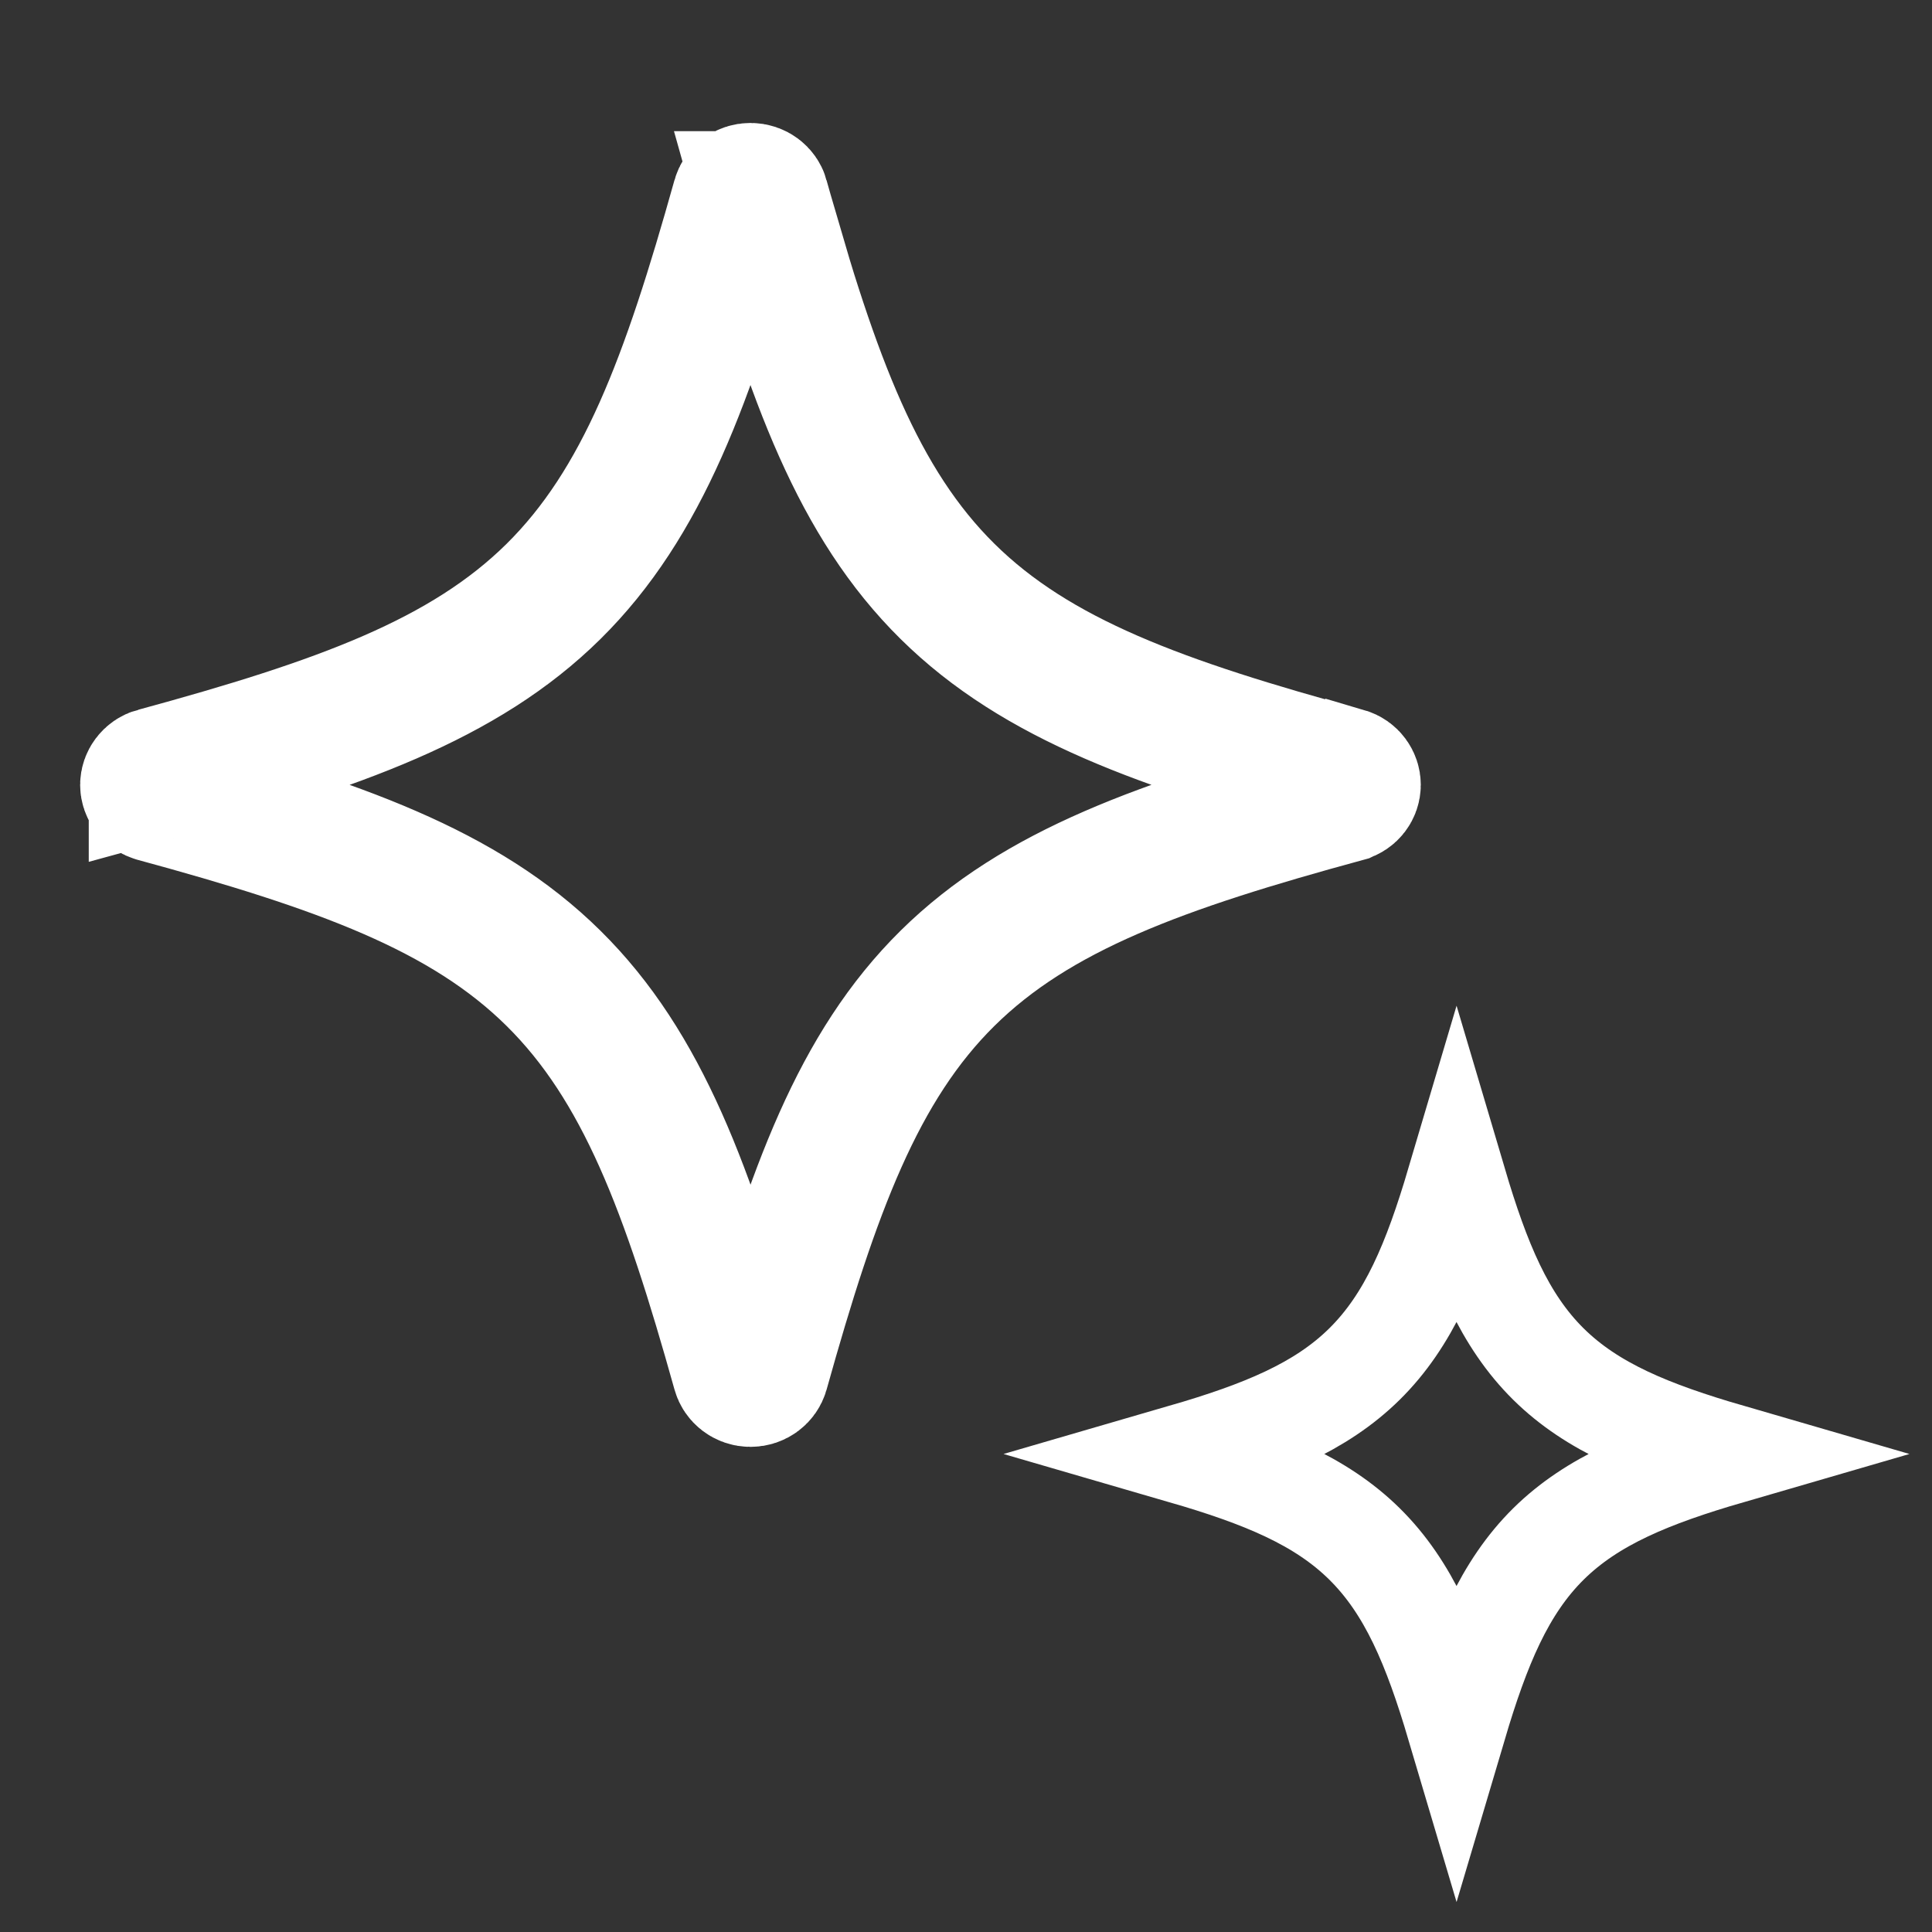
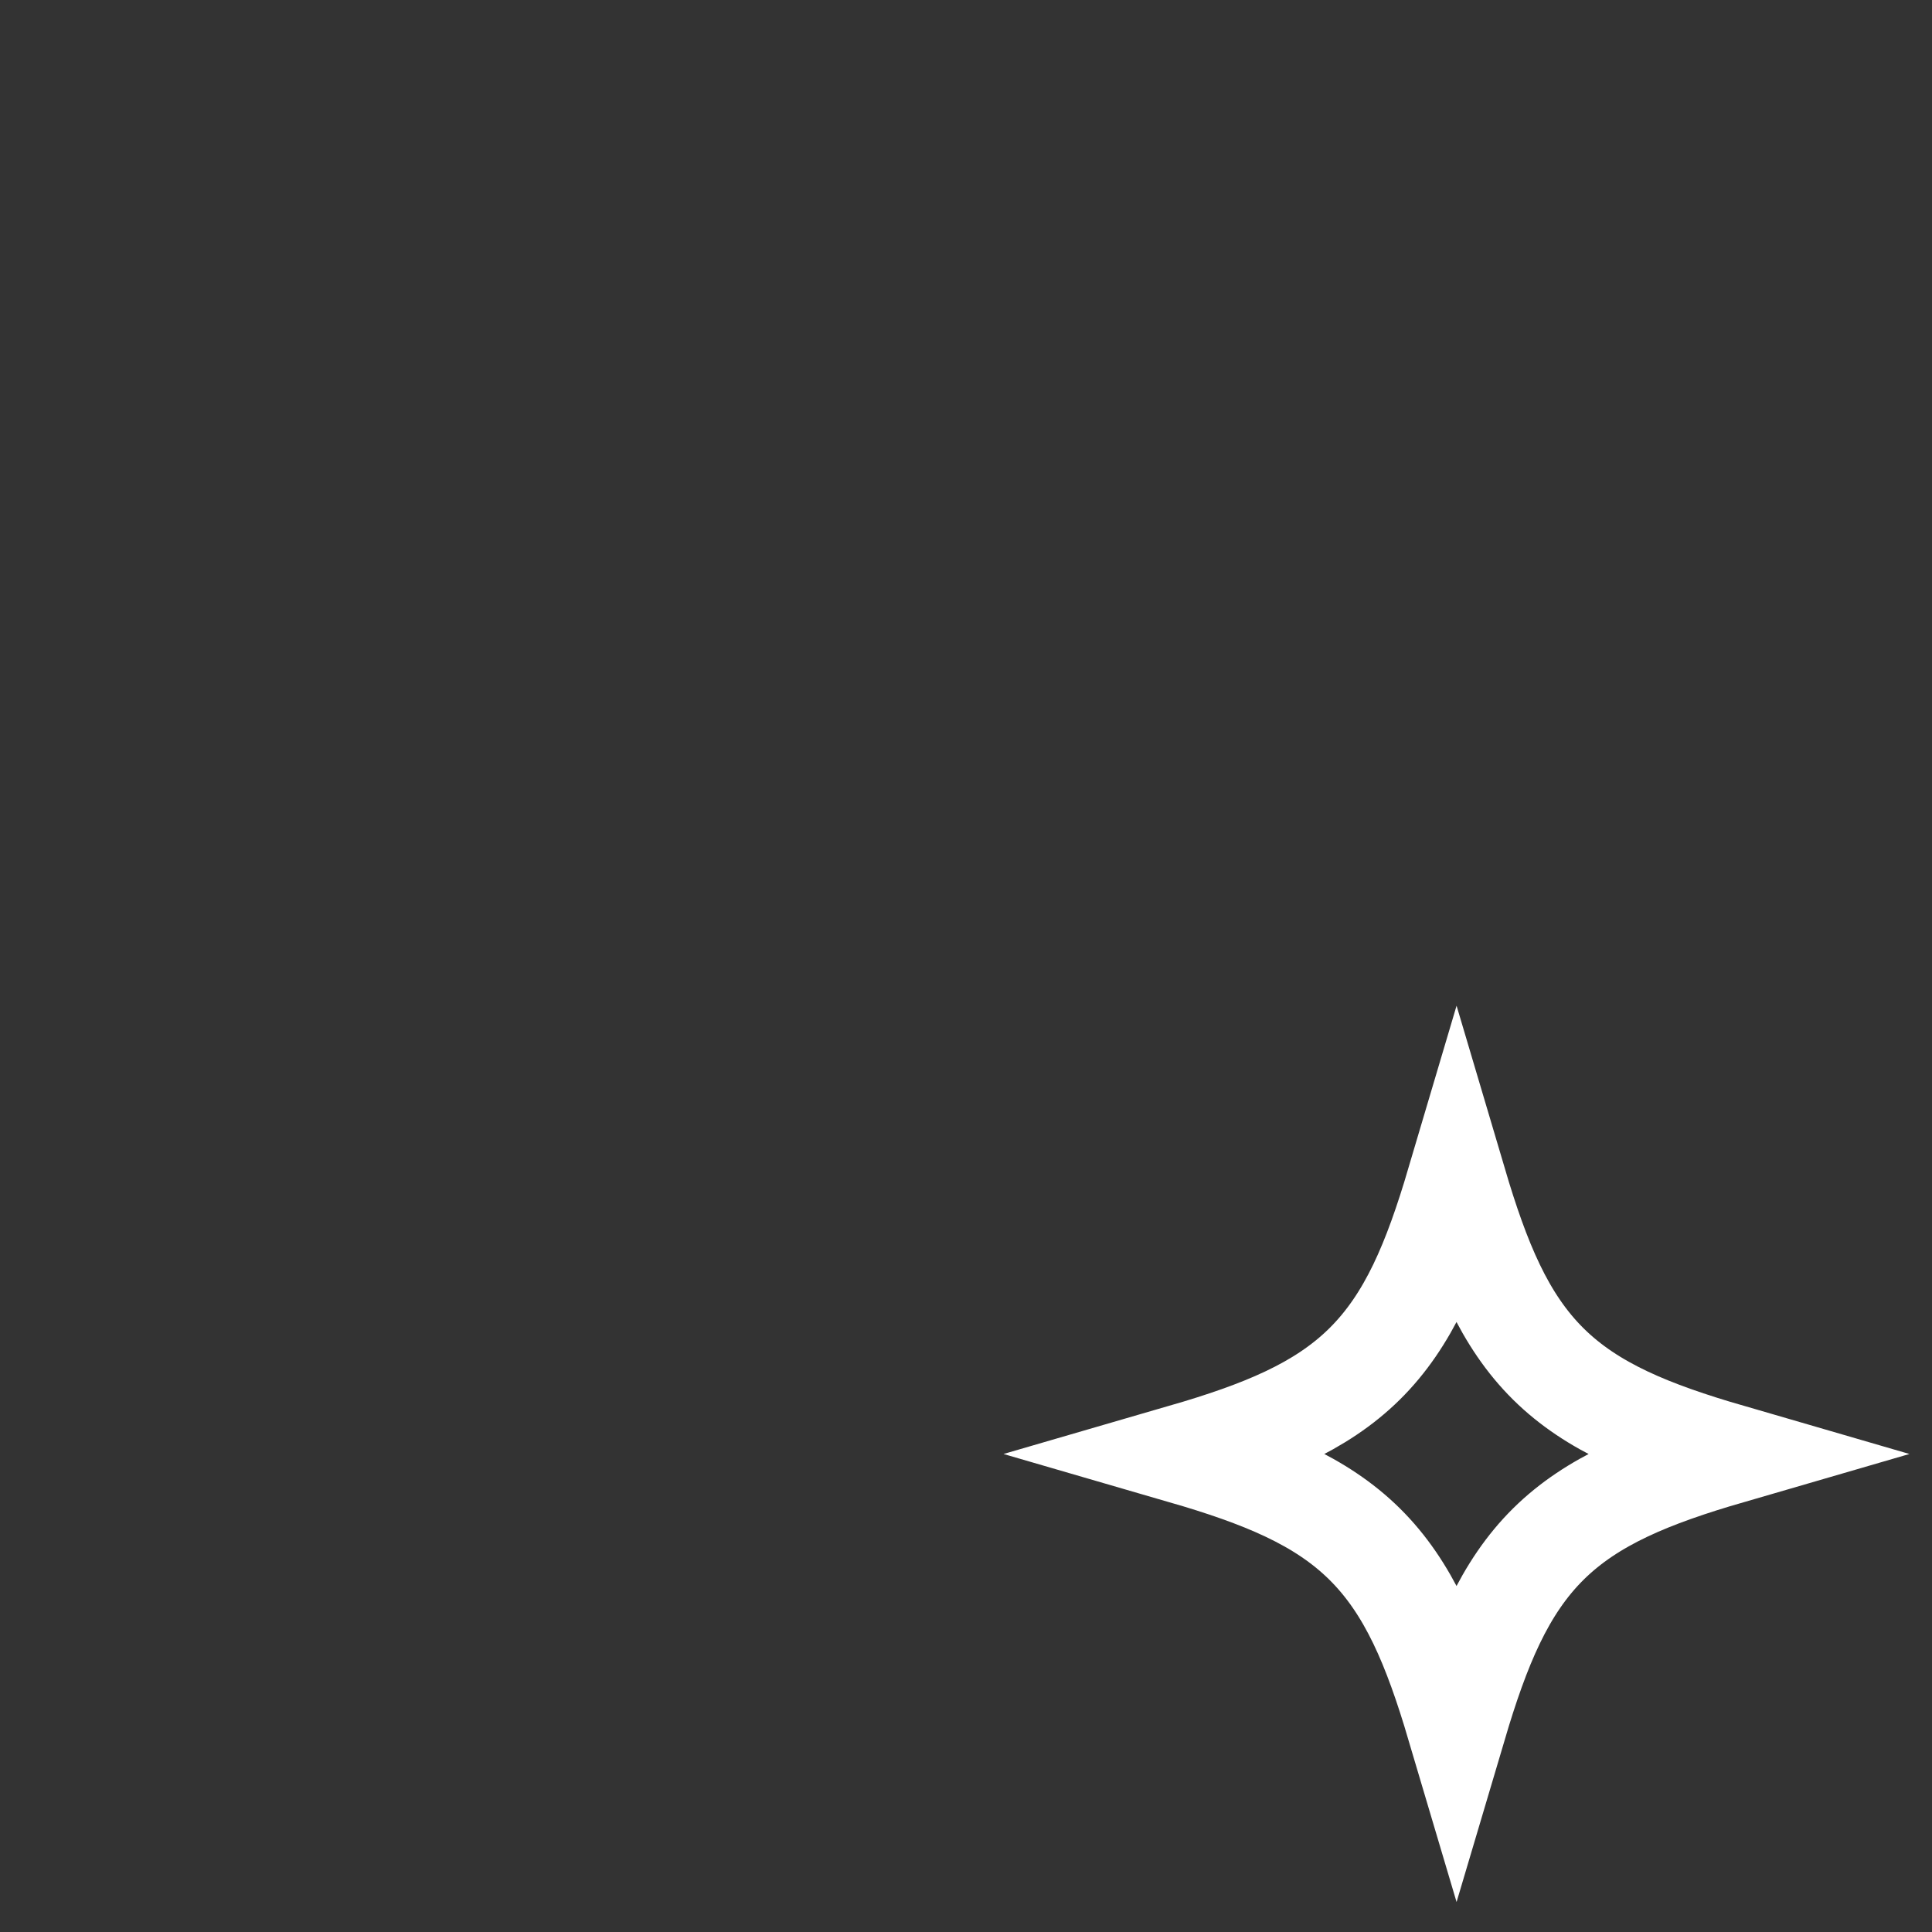
<svg xmlns="http://www.w3.org/2000/svg" width="24" height="24" viewBox="0 0 24 24" fill="none">
  <rect x="0" y="0" width="24" height="24" fill="#333333" stroke="none" />
-   <path d="M16.819 9.75C16.819 9.807 16.78 9.863 16.716 9.88L16.714 9.881C14.434 10.502 12.88 11.057 11.771 12.152C10.662 13.247 10.098 14.787 9.468 17.04C9.452 17.095 9.397 17.143 9.323 17.143C9.249 17.143 9.194 17.094 9.179 17.039C8.549 14.786 7.984 13.247 6.875 12.152C5.767 11.057 4.212 10.502 1.933 9.881L1.93 9.88C1.866 9.863 1.826 9.806 1.826 9.75C1.826 9.697 1.864 9.637 1.933 9.618L1.933 9.619C4.212 8.998 5.767 8.442 6.875 7.348C7.984 6.252 8.548 4.713 9.179 2.459L9.179 2.46C9.194 2.405 9.249 2.358 9.323 2.358C9.397 2.358 9.452 2.405 9.468 2.46L9.467 2.46C10.097 4.713 10.661 6.251 11.771 7.347C12.878 8.441 14.433 8.997 16.714 9.619L16.715 9.618C16.783 9.638 16.819 9.696 16.819 9.75Z" stroke="white" stroke-width="1.661" />
  <path d="M21.488 18.062C20.511 18.346 19.78 18.642 19.236 19.179C18.686 19.723 18.385 20.456 18.094 21.437C17.803 20.456 17.501 19.723 16.95 19.179C16.406 18.642 15.675 18.346 14.698 18.062C15.675 17.778 16.406 17.482 16.95 16.945C17.501 16.401 17.803 15.668 18.094 14.686C18.385 15.668 18.685 16.401 19.235 16.945C19.779 17.483 20.511 17.778 21.488 18.062Z" stroke="white" stroke-width="1.246" />
</svg>